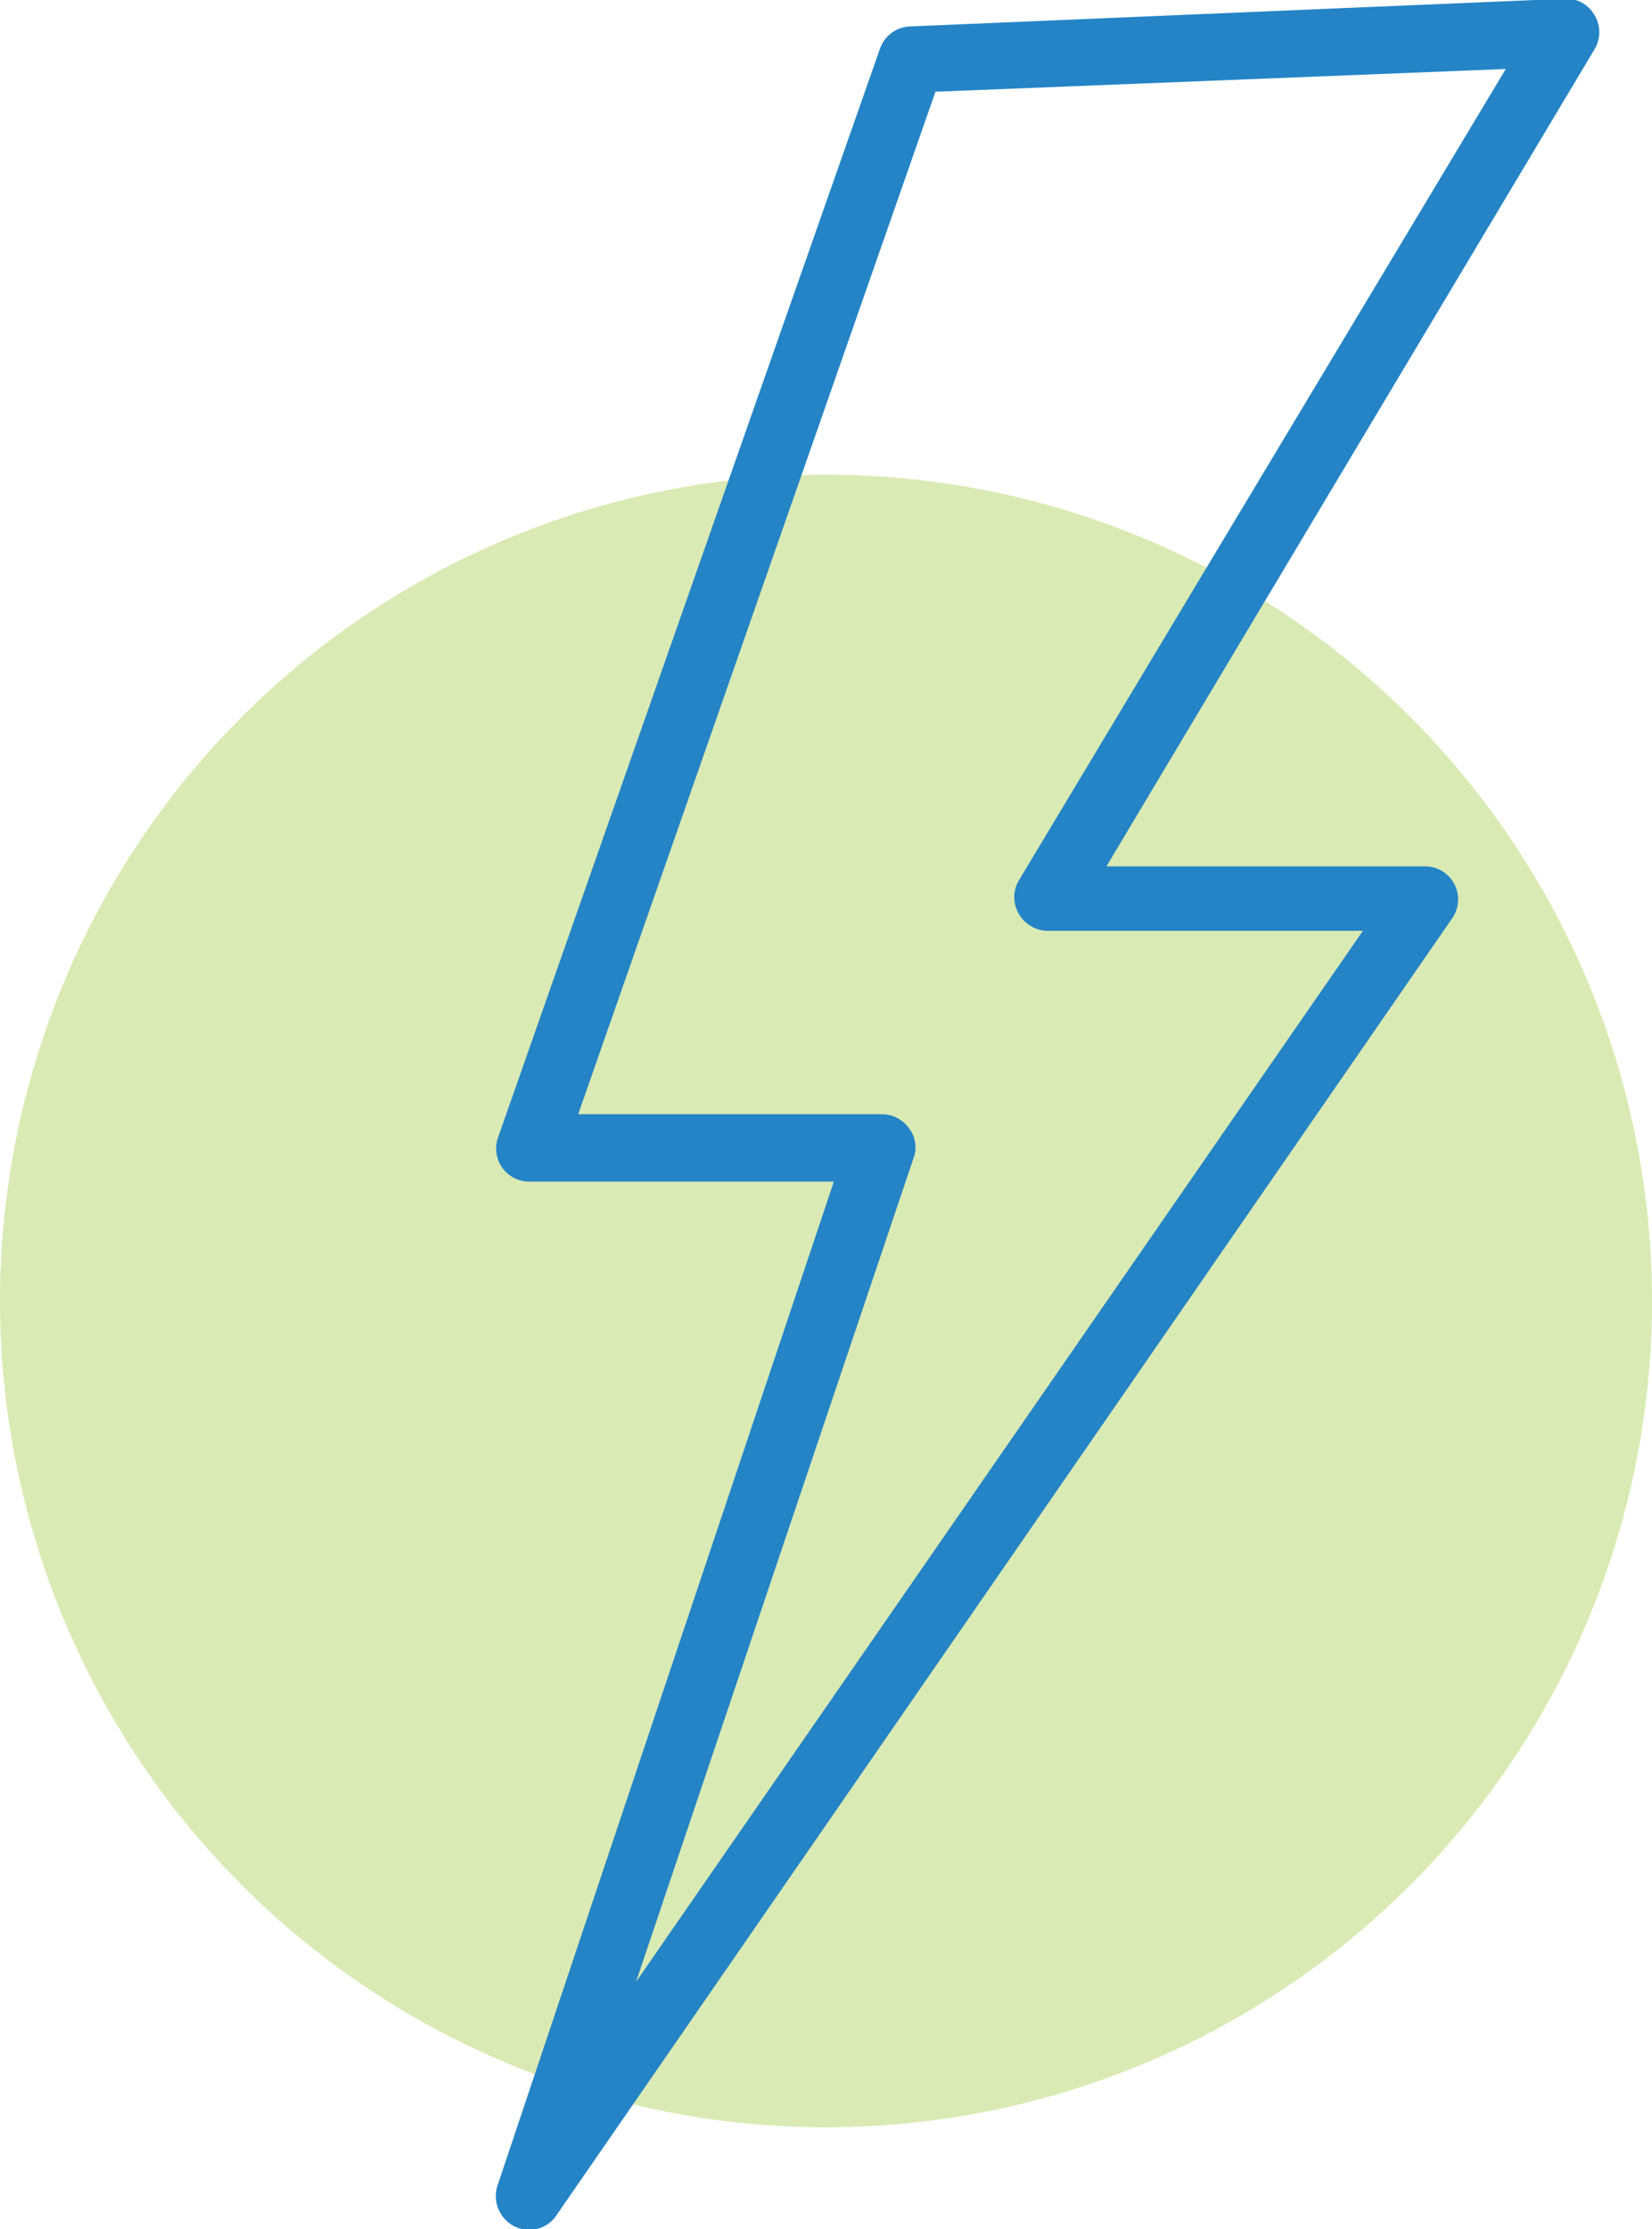
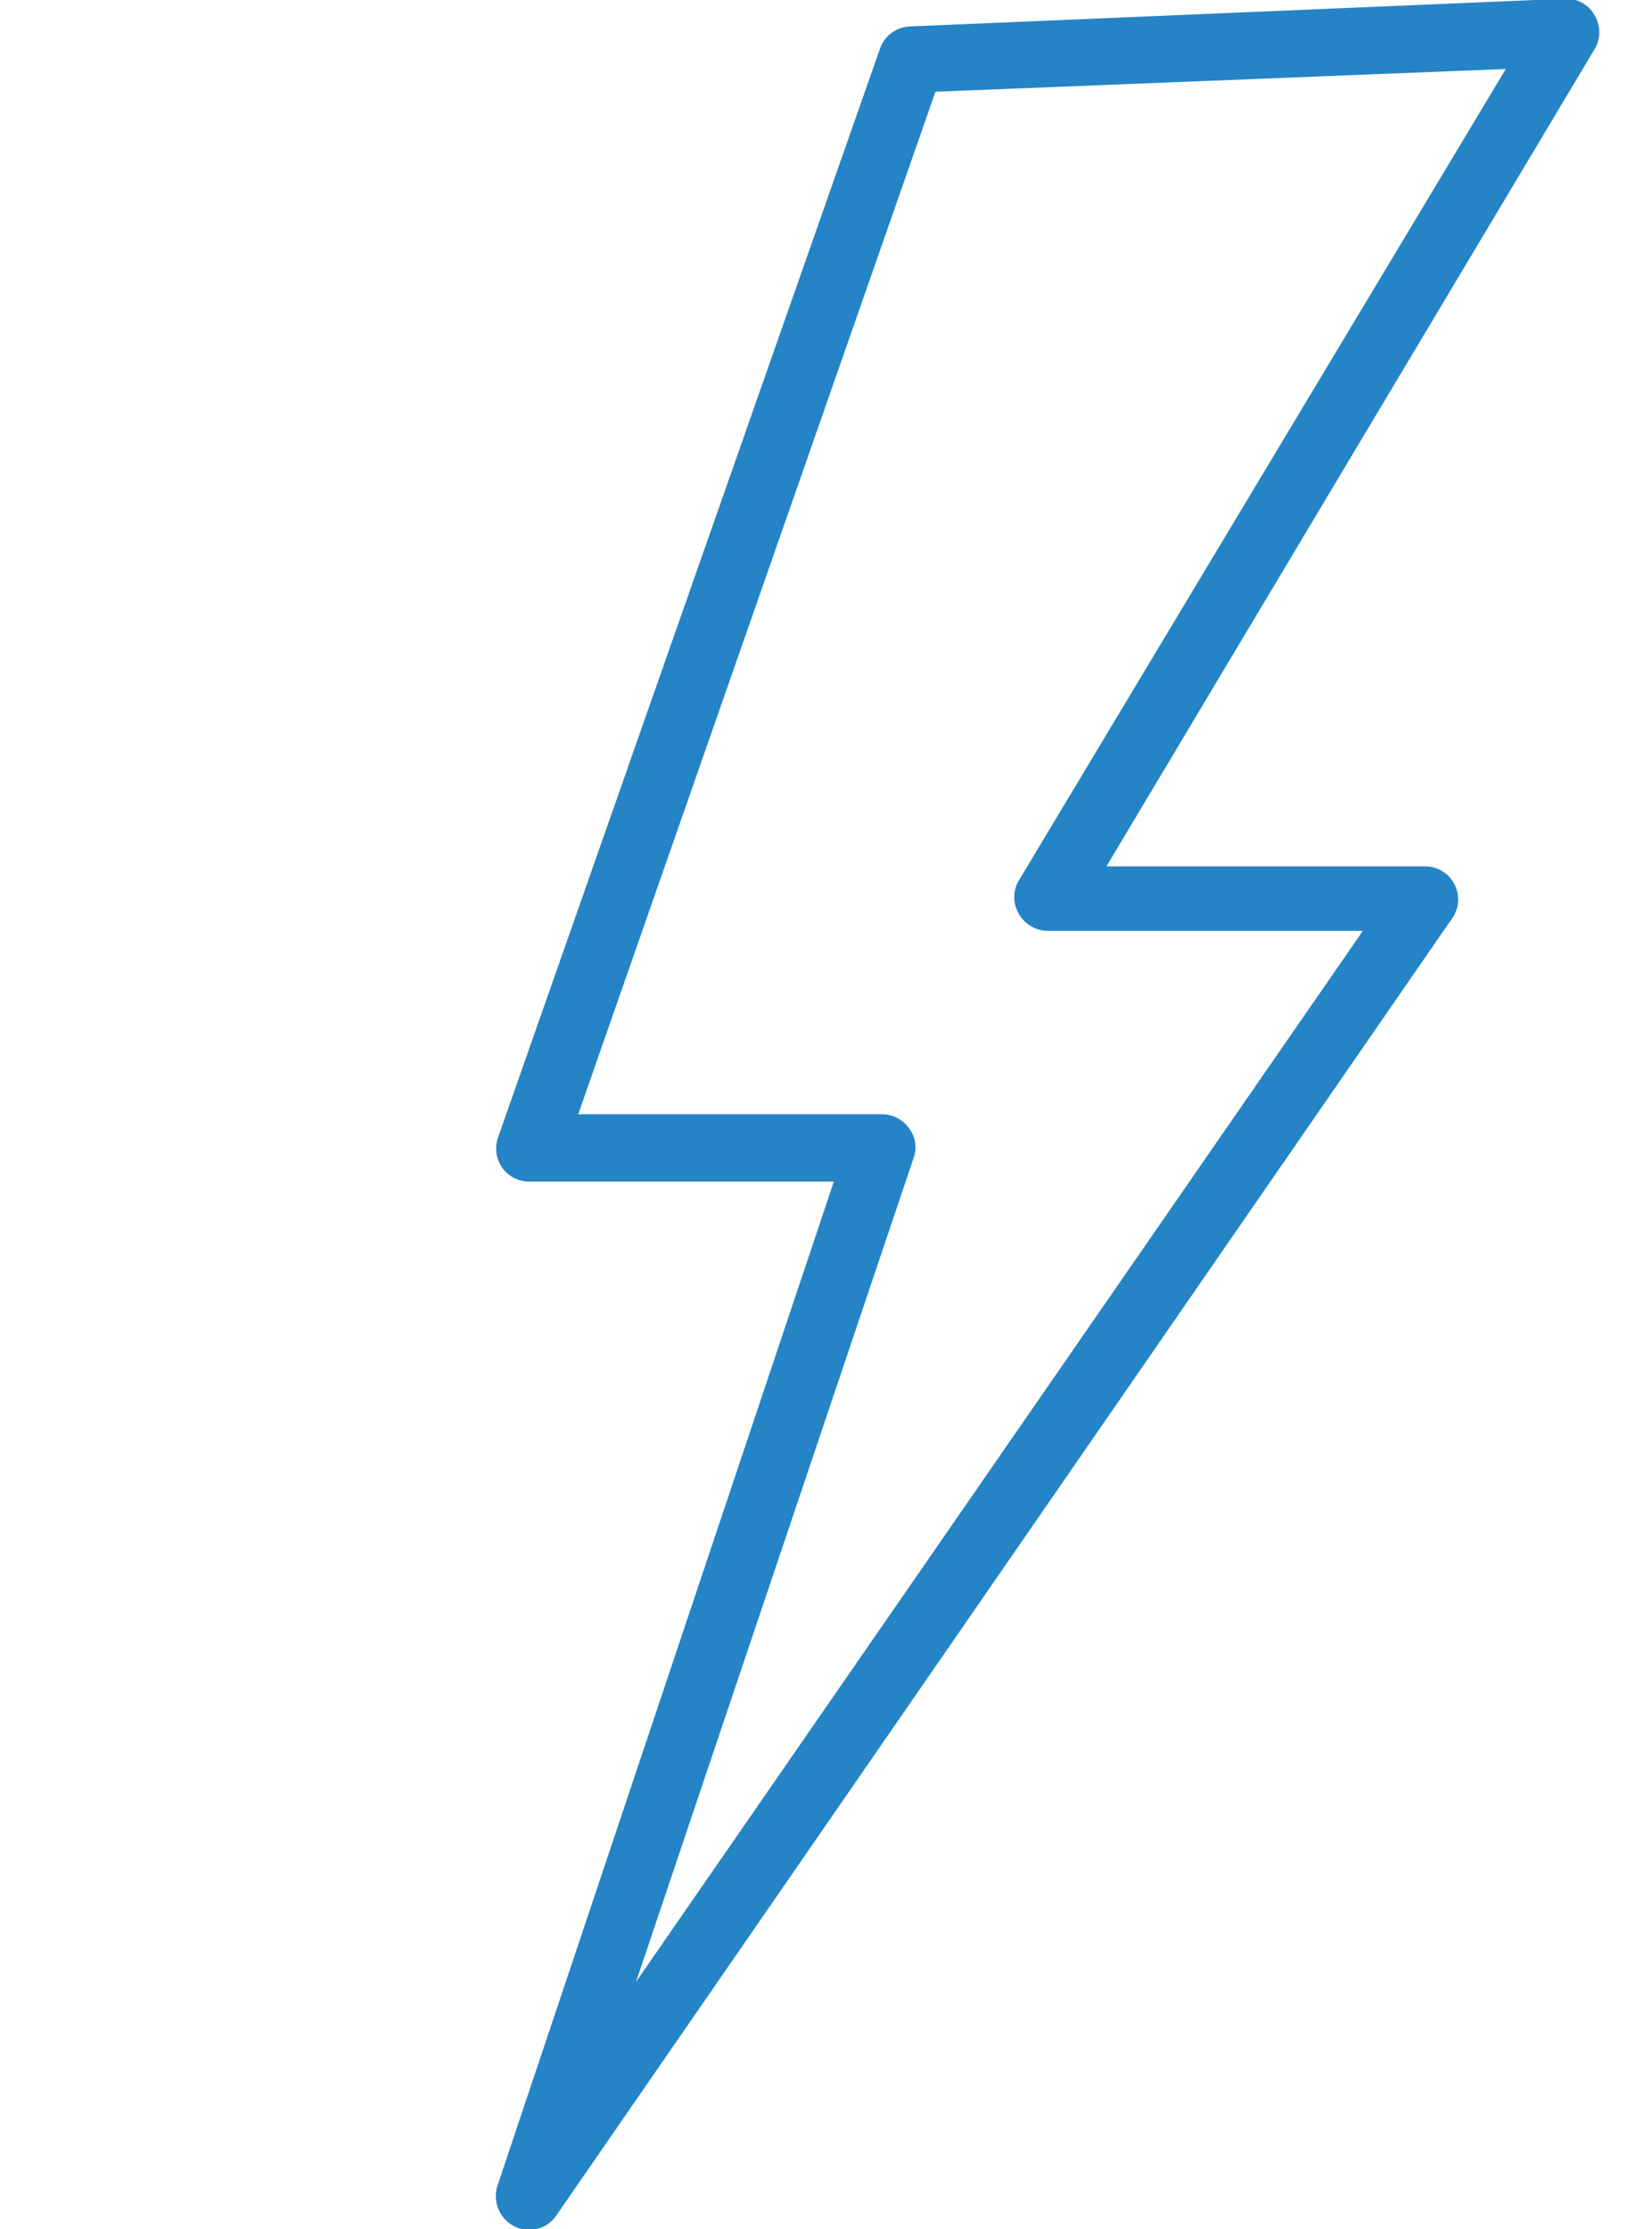
<svg xmlns="http://www.w3.org/2000/svg" id="Layer_1" data-name="Layer 1" viewBox="0 0 40 53.96">
  <defs>
    <style>.cls-1{fill:#bbd976;opacity:0.55;}.cls-2{fill:#2484c6;}</style>
  </defs>
-   <circle class="cls-1" cx="20" cy="31.49" r="20" />
-   <path class="cls-2" d="M64.82,99a.76.76,0,0,1-.36-.08.82.82,0,0,1-.41-1l8.14-24.29H64.82a.8.8,0,0,1-.76-1.07L73.31,46.2a.8.8,0,0,1,.73-.53L89.88,45a.78.78,0,0,1,.73.4.8.8,0,0,1,0,.82L78.79,66h7.7a.8.8,0,0,1,.67,1.26L65.48,98.64A.78.78,0,0,1,64.82,99ZM66,72h7.36a.8.8,0,0,1,.65.34.75.75,0,0,1,.11.72L67.4,93,85,67.56H77.37a.81.81,0,0,1-.7-.41.79.79,0,0,1,0-.81L88.46,46.7l-13.81.55Z" transform="translate(-52 -45.03)" />
+   <path class="cls-2" d="M64.82,99a.76.76,0,0,1-.36-.08.82.82,0,0,1-.41-1l8.14-24.29H64.82a.8.8,0,0,1-.76-1.07L73.31,46.2a.8.8,0,0,1,.73-.53L89.88,45a.78.78,0,0,1,.73.4.8.8,0,0,1,0,.82L78.79,66h7.7a.8.8,0,0,1,.67,1.26L65.48,98.64A.78.78,0,0,1,64.82,99ZM66,72h7.36a.8.8,0,0,1,.65.34.75.75,0,0,1,.11.72L67.4,93,85,67.56H77.37a.81.81,0,0,1-.7-.41.79.79,0,0,1,0-.81L88.46,46.7l-13.81.55" transform="translate(-52 -45.03)" />
</svg>